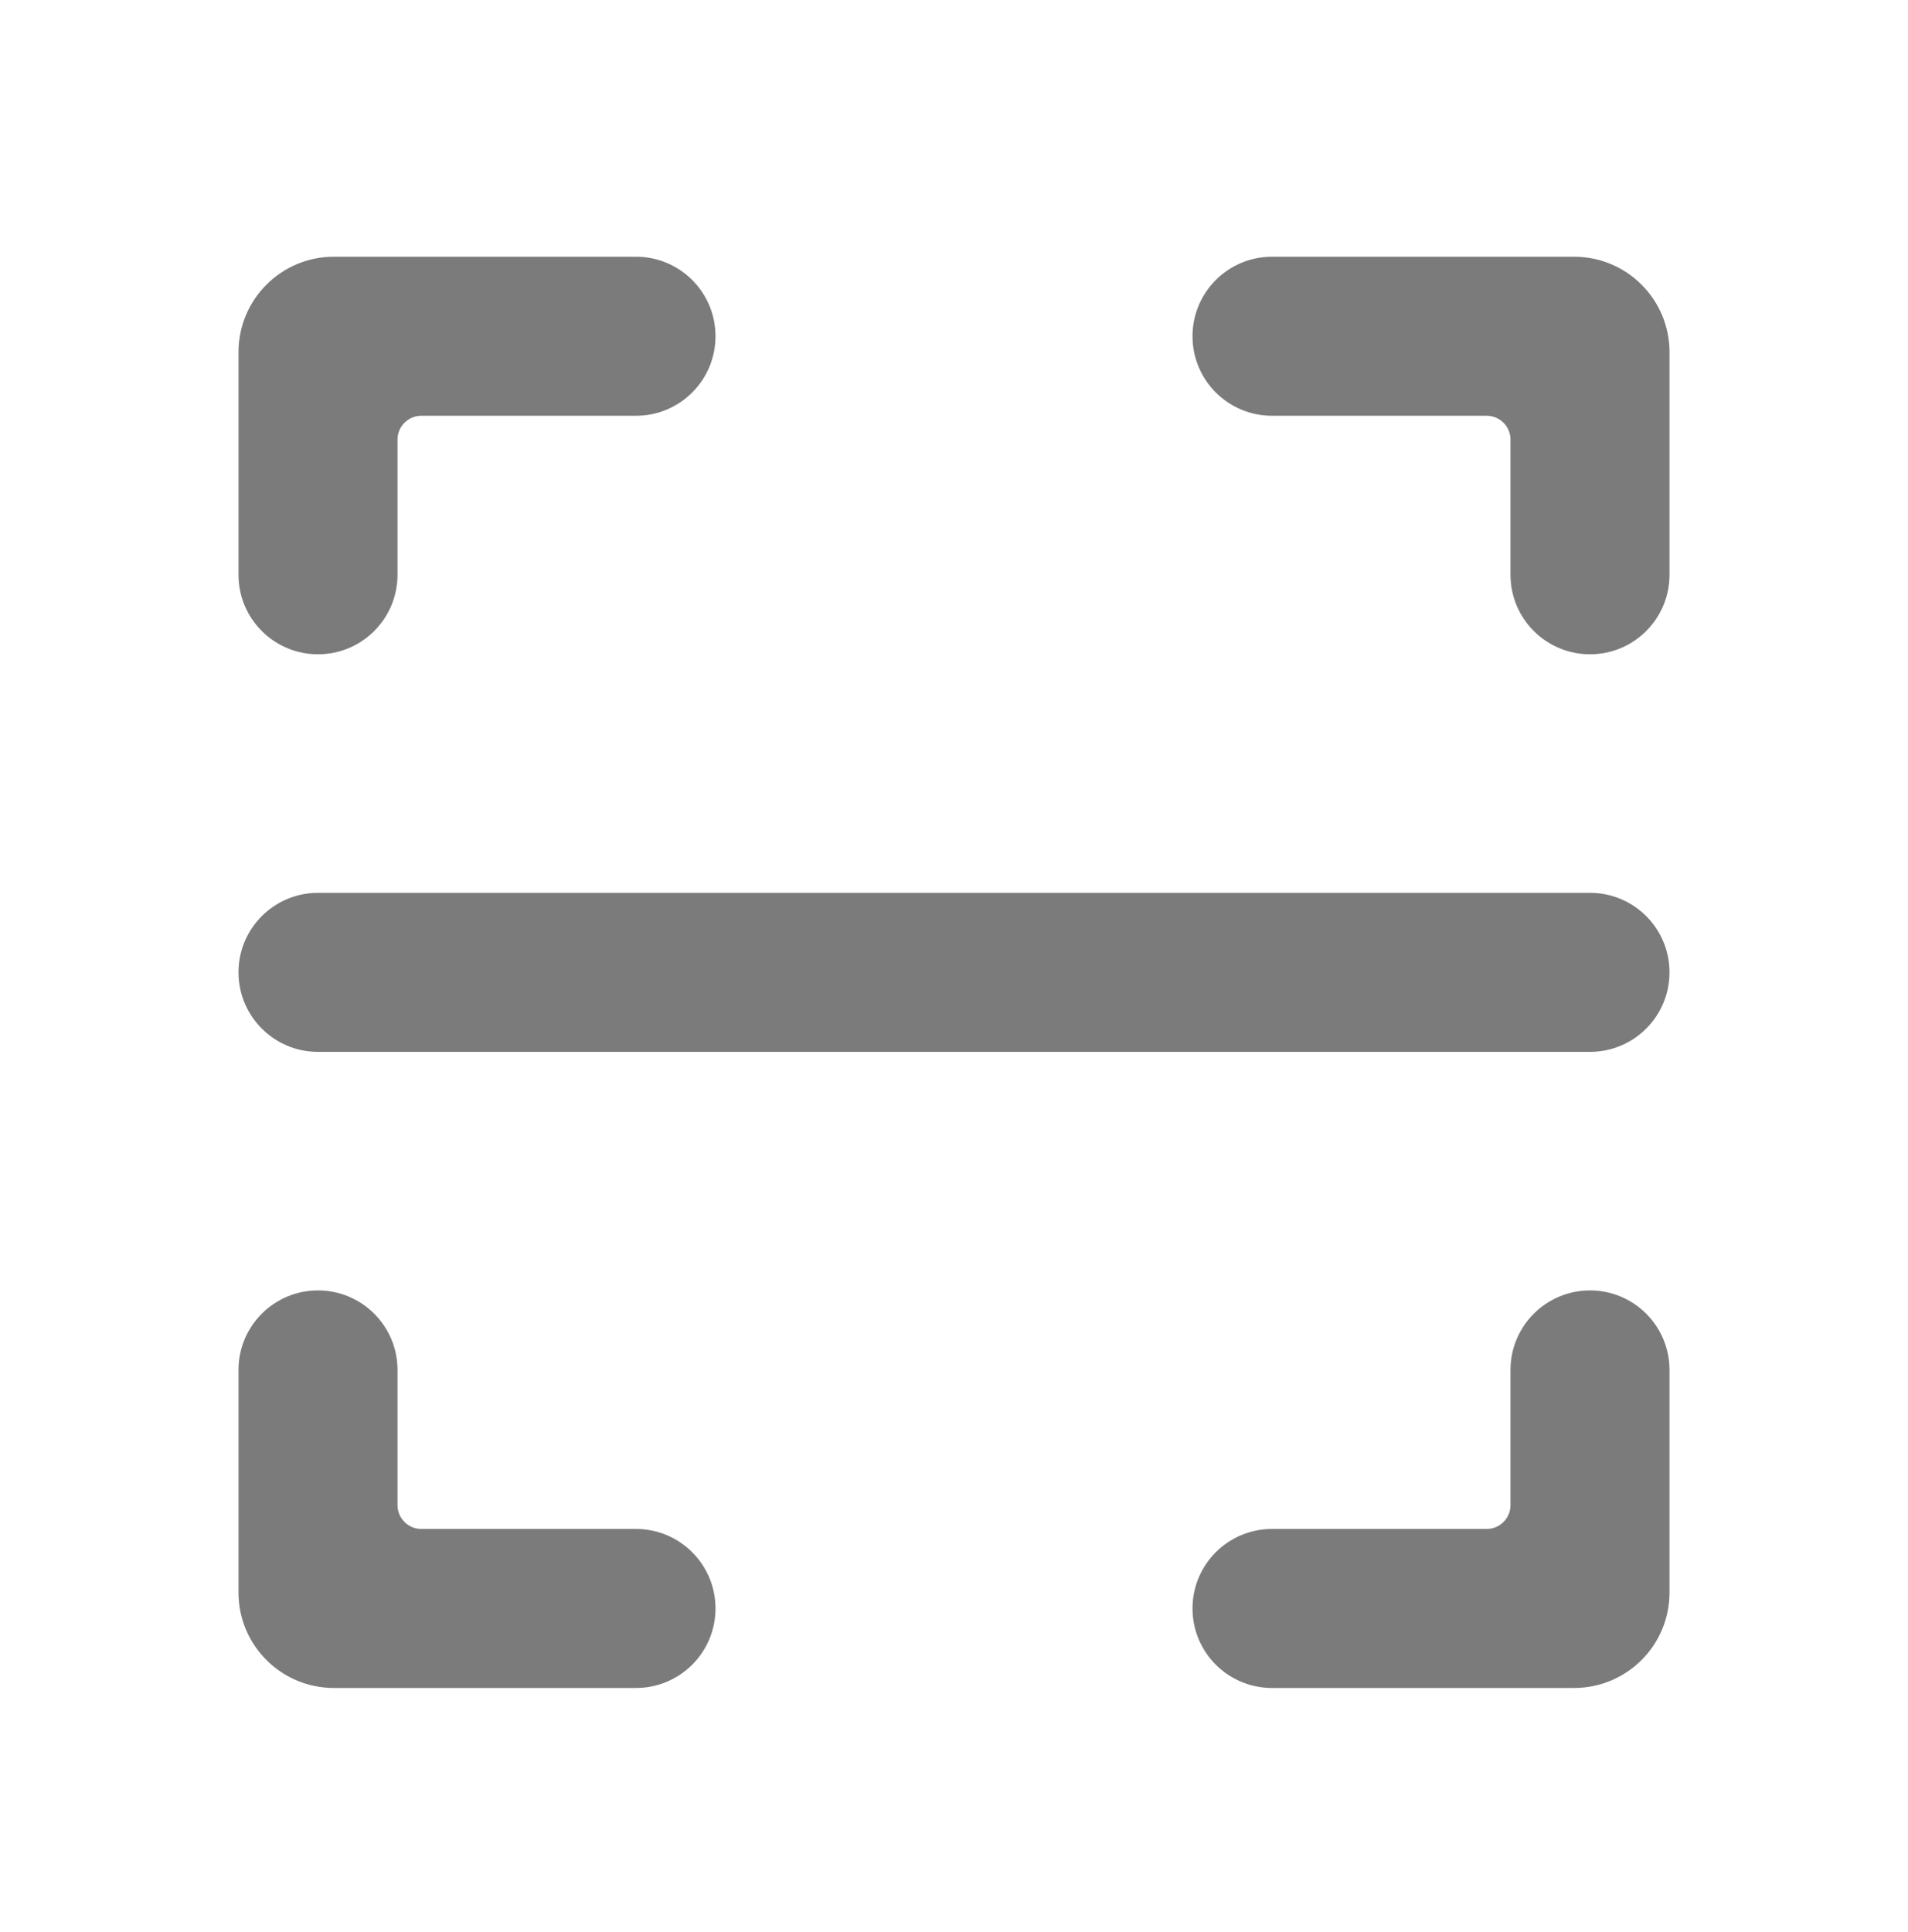
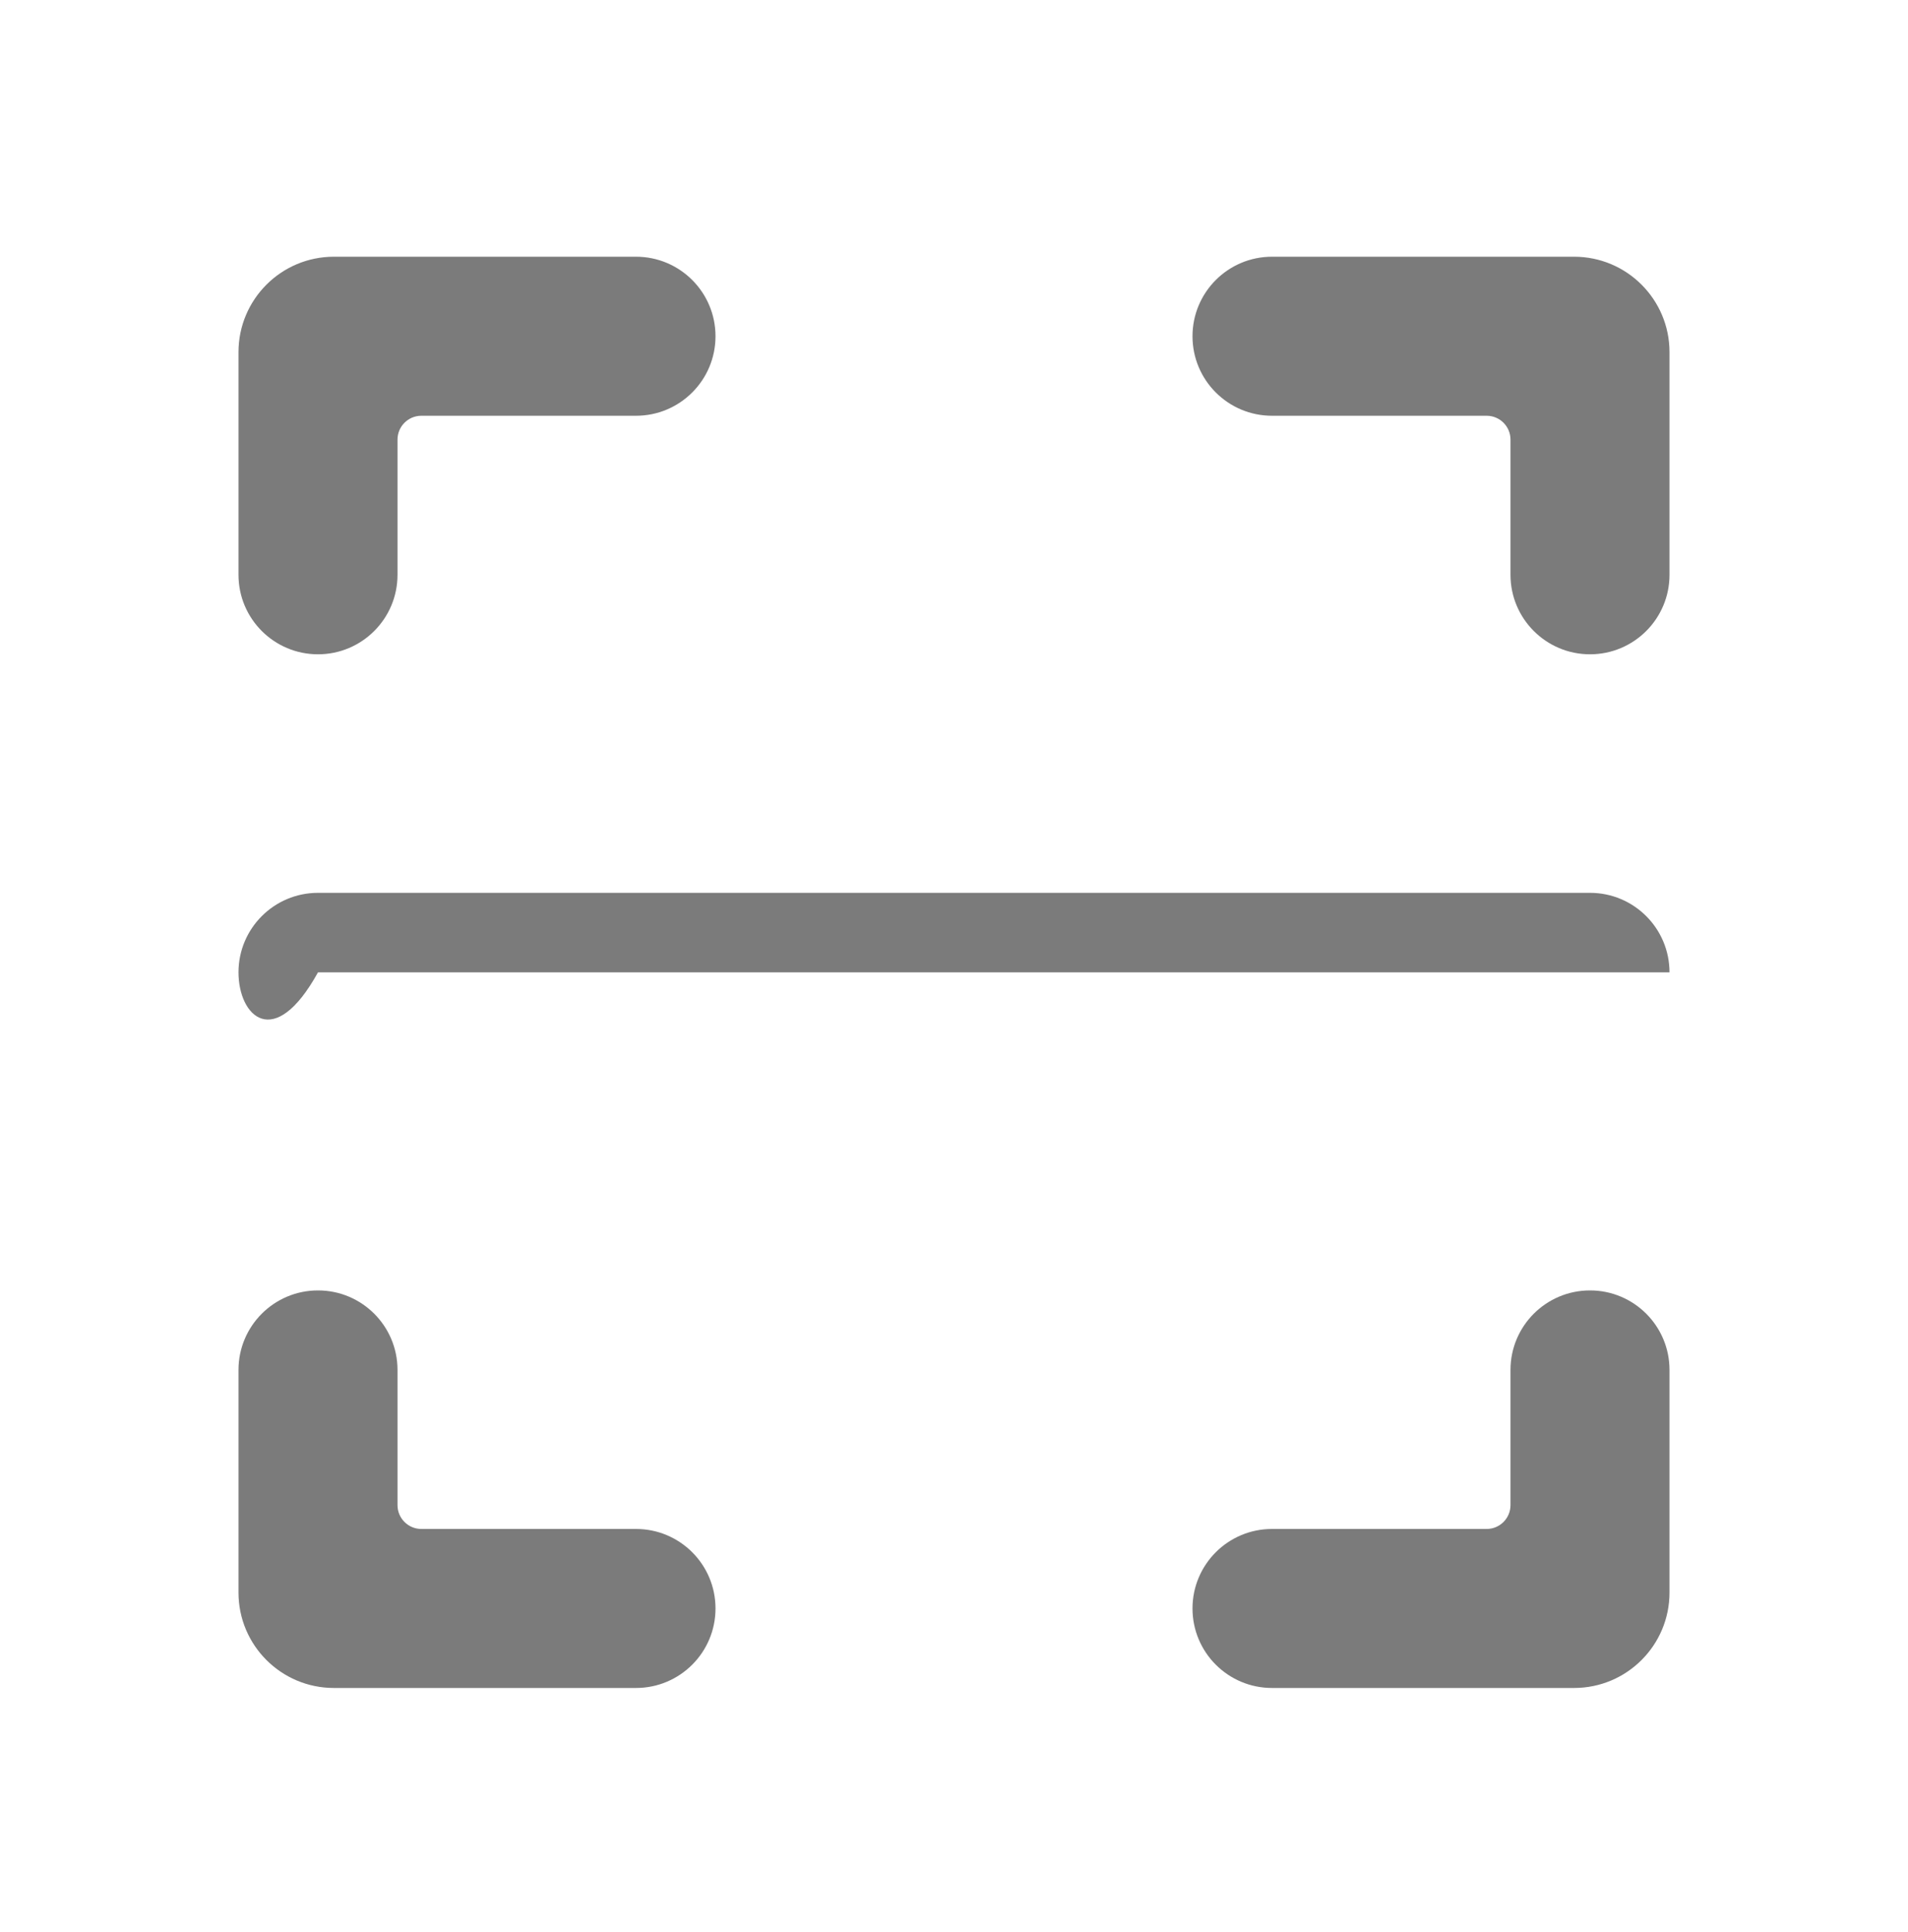
<svg xmlns="http://www.w3.org/2000/svg" width="80" height="81" viewBox="0 0 80 81" fill="none">
  <g opacity="0.75">
-     <path d="M50 14.096C50 12.255 51.492 10.762 53.333 10.762H66C68.209 10.762 70 12.553 70 14.762V24.096C70 25.937 68.508 27.429 66.667 27.429C64.826 27.429 63.333 25.937 63.333 24.096V18.429C63.333 17.877 62.886 17.429 62.333 17.429H53.333C51.492 17.429 50 15.937 50 14.096ZM26.667 10.762C28.508 10.762 30 12.255 30 14.096C30 15.937 28.508 17.429 26.667 17.429H17.667C17.114 17.429 16.667 17.877 16.667 18.429V24.096C16.667 25.937 15.174 27.429 13.333 27.429C11.492 27.429 10 25.937 10 24.096V14.762C10 12.553 11.791 10.762 14 10.762H26.667ZM53.333 70.762C51.492 70.762 50 69.27 50 67.429C50 65.588 51.492 64.096 53.333 64.096H62.333C62.886 64.096 63.333 63.648 63.333 63.096V57.429C63.333 55.588 64.826 54.096 66.667 54.096C68.508 54.096 70 55.588 70 57.429V66.762C70 68.972 68.209 70.762 66 70.762H53.333ZM30 67.429C30 69.27 28.508 70.762 26.667 70.762H14C11.791 70.762 10 68.972 10 66.762V57.429C10 55.588 11.492 54.096 13.333 54.096C15.174 54.096 16.667 55.588 16.667 57.429V63.096C16.667 63.648 17.114 64.096 17.667 64.096H26.667C28.508 64.096 30 65.588 30 67.429ZM10 40.762C10 38.921 11.492 37.429 13.333 37.429H66.667C68.508 37.429 70 38.921 70 40.762C70 42.603 68.508 44.096 66.667 44.096H13.333C11.492 44.096 10 42.603 10 40.762Z" fill="#4F4F4F" />
+     <path d="M50 14.096C50 12.255 51.492 10.762 53.333 10.762H66C68.209 10.762 70 12.553 70 14.762V24.096C70 25.937 68.508 27.429 66.667 27.429C64.826 27.429 63.333 25.937 63.333 24.096V18.429C63.333 17.877 62.886 17.429 62.333 17.429H53.333C51.492 17.429 50 15.937 50 14.096ZM26.667 10.762C28.508 10.762 30 12.255 30 14.096C30 15.937 28.508 17.429 26.667 17.429H17.667C17.114 17.429 16.667 17.877 16.667 18.429V24.096C16.667 25.937 15.174 27.429 13.333 27.429C11.492 27.429 10 25.937 10 24.096V14.762C10 12.553 11.791 10.762 14 10.762H26.667ZM53.333 70.762C51.492 70.762 50 69.27 50 67.429C50 65.588 51.492 64.096 53.333 64.096H62.333C62.886 64.096 63.333 63.648 63.333 63.096V57.429C63.333 55.588 64.826 54.096 66.667 54.096C68.508 54.096 70 55.588 70 57.429V66.762C70 68.972 68.209 70.762 66 70.762H53.333ZM30 67.429C30 69.27 28.508 70.762 26.667 70.762H14C11.791 70.762 10 68.972 10 66.762V57.429C10 55.588 11.492 54.096 13.333 54.096C15.174 54.096 16.667 55.588 16.667 57.429V63.096C16.667 63.648 17.114 64.096 17.667 64.096H26.667C28.508 64.096 30 65.588 30 67.429ZM10 40.762C10 38.921 11.492 37.429 13.333 37.429H66.667C68.508 37.429 70 38.921 70 40.762H13.333C11.492 44.096 10 42.603 10 40.762Z" fill="#4F4F4F" />
  </g>
</svg>